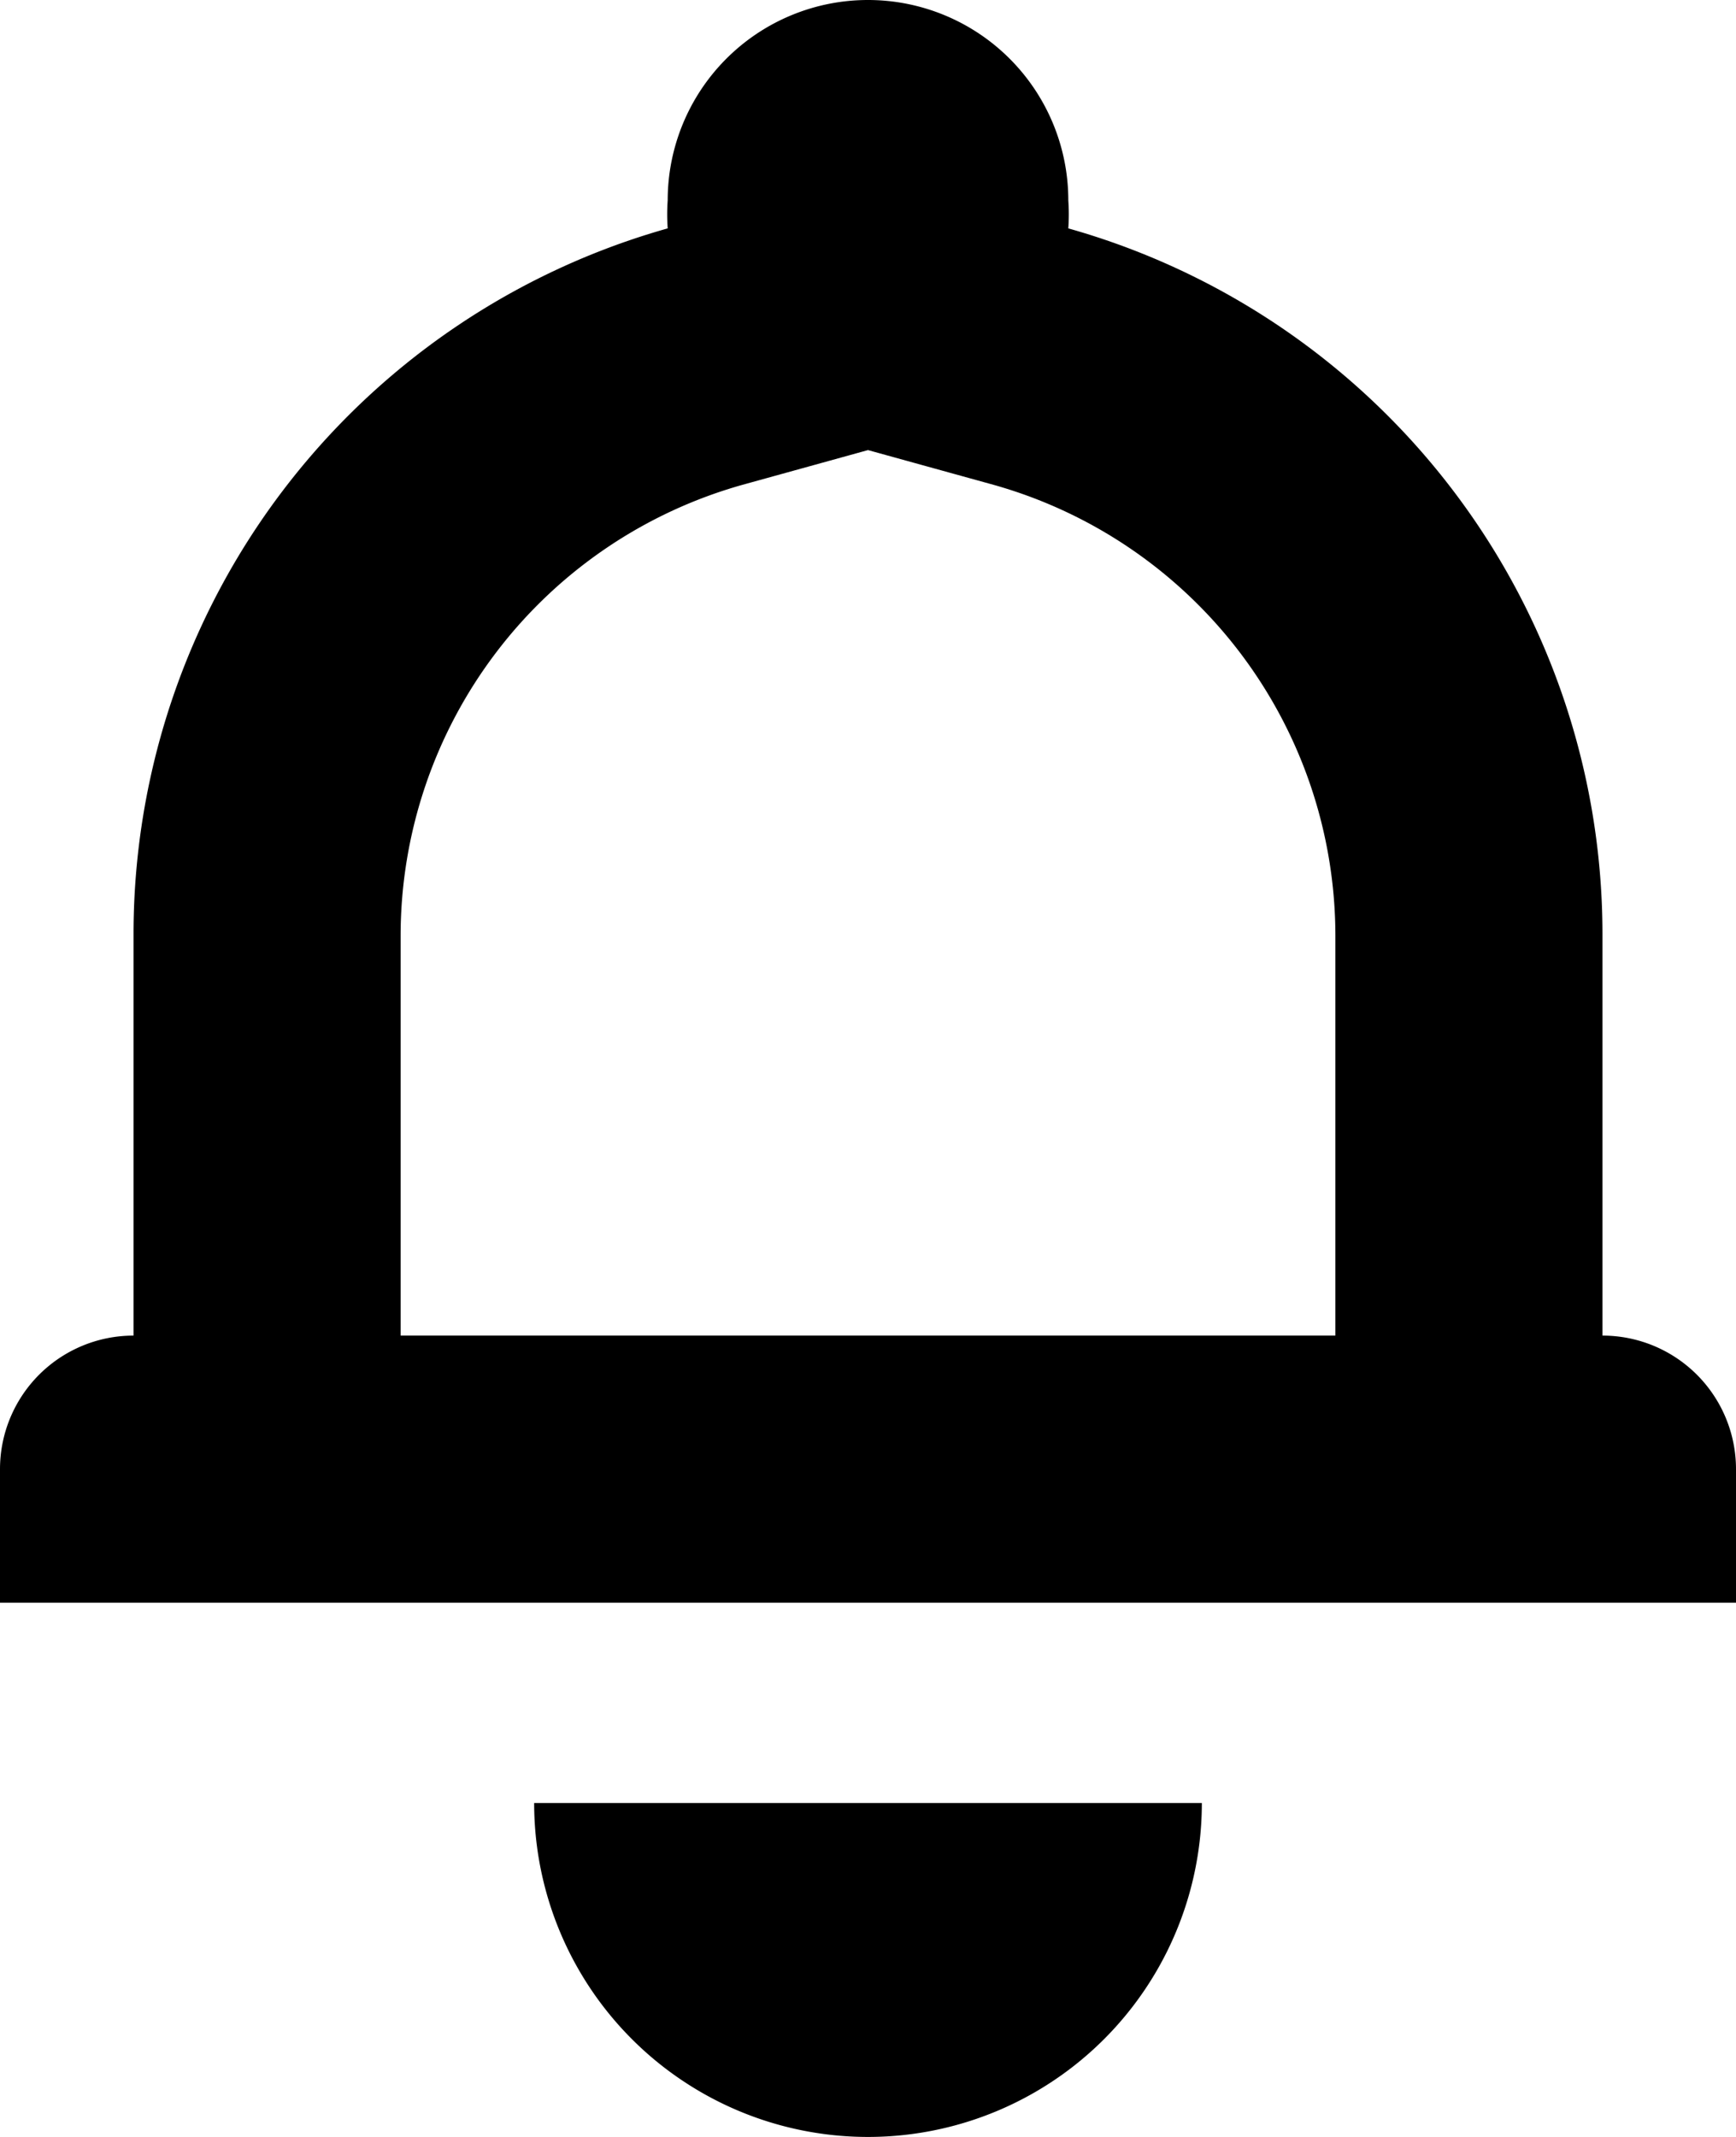
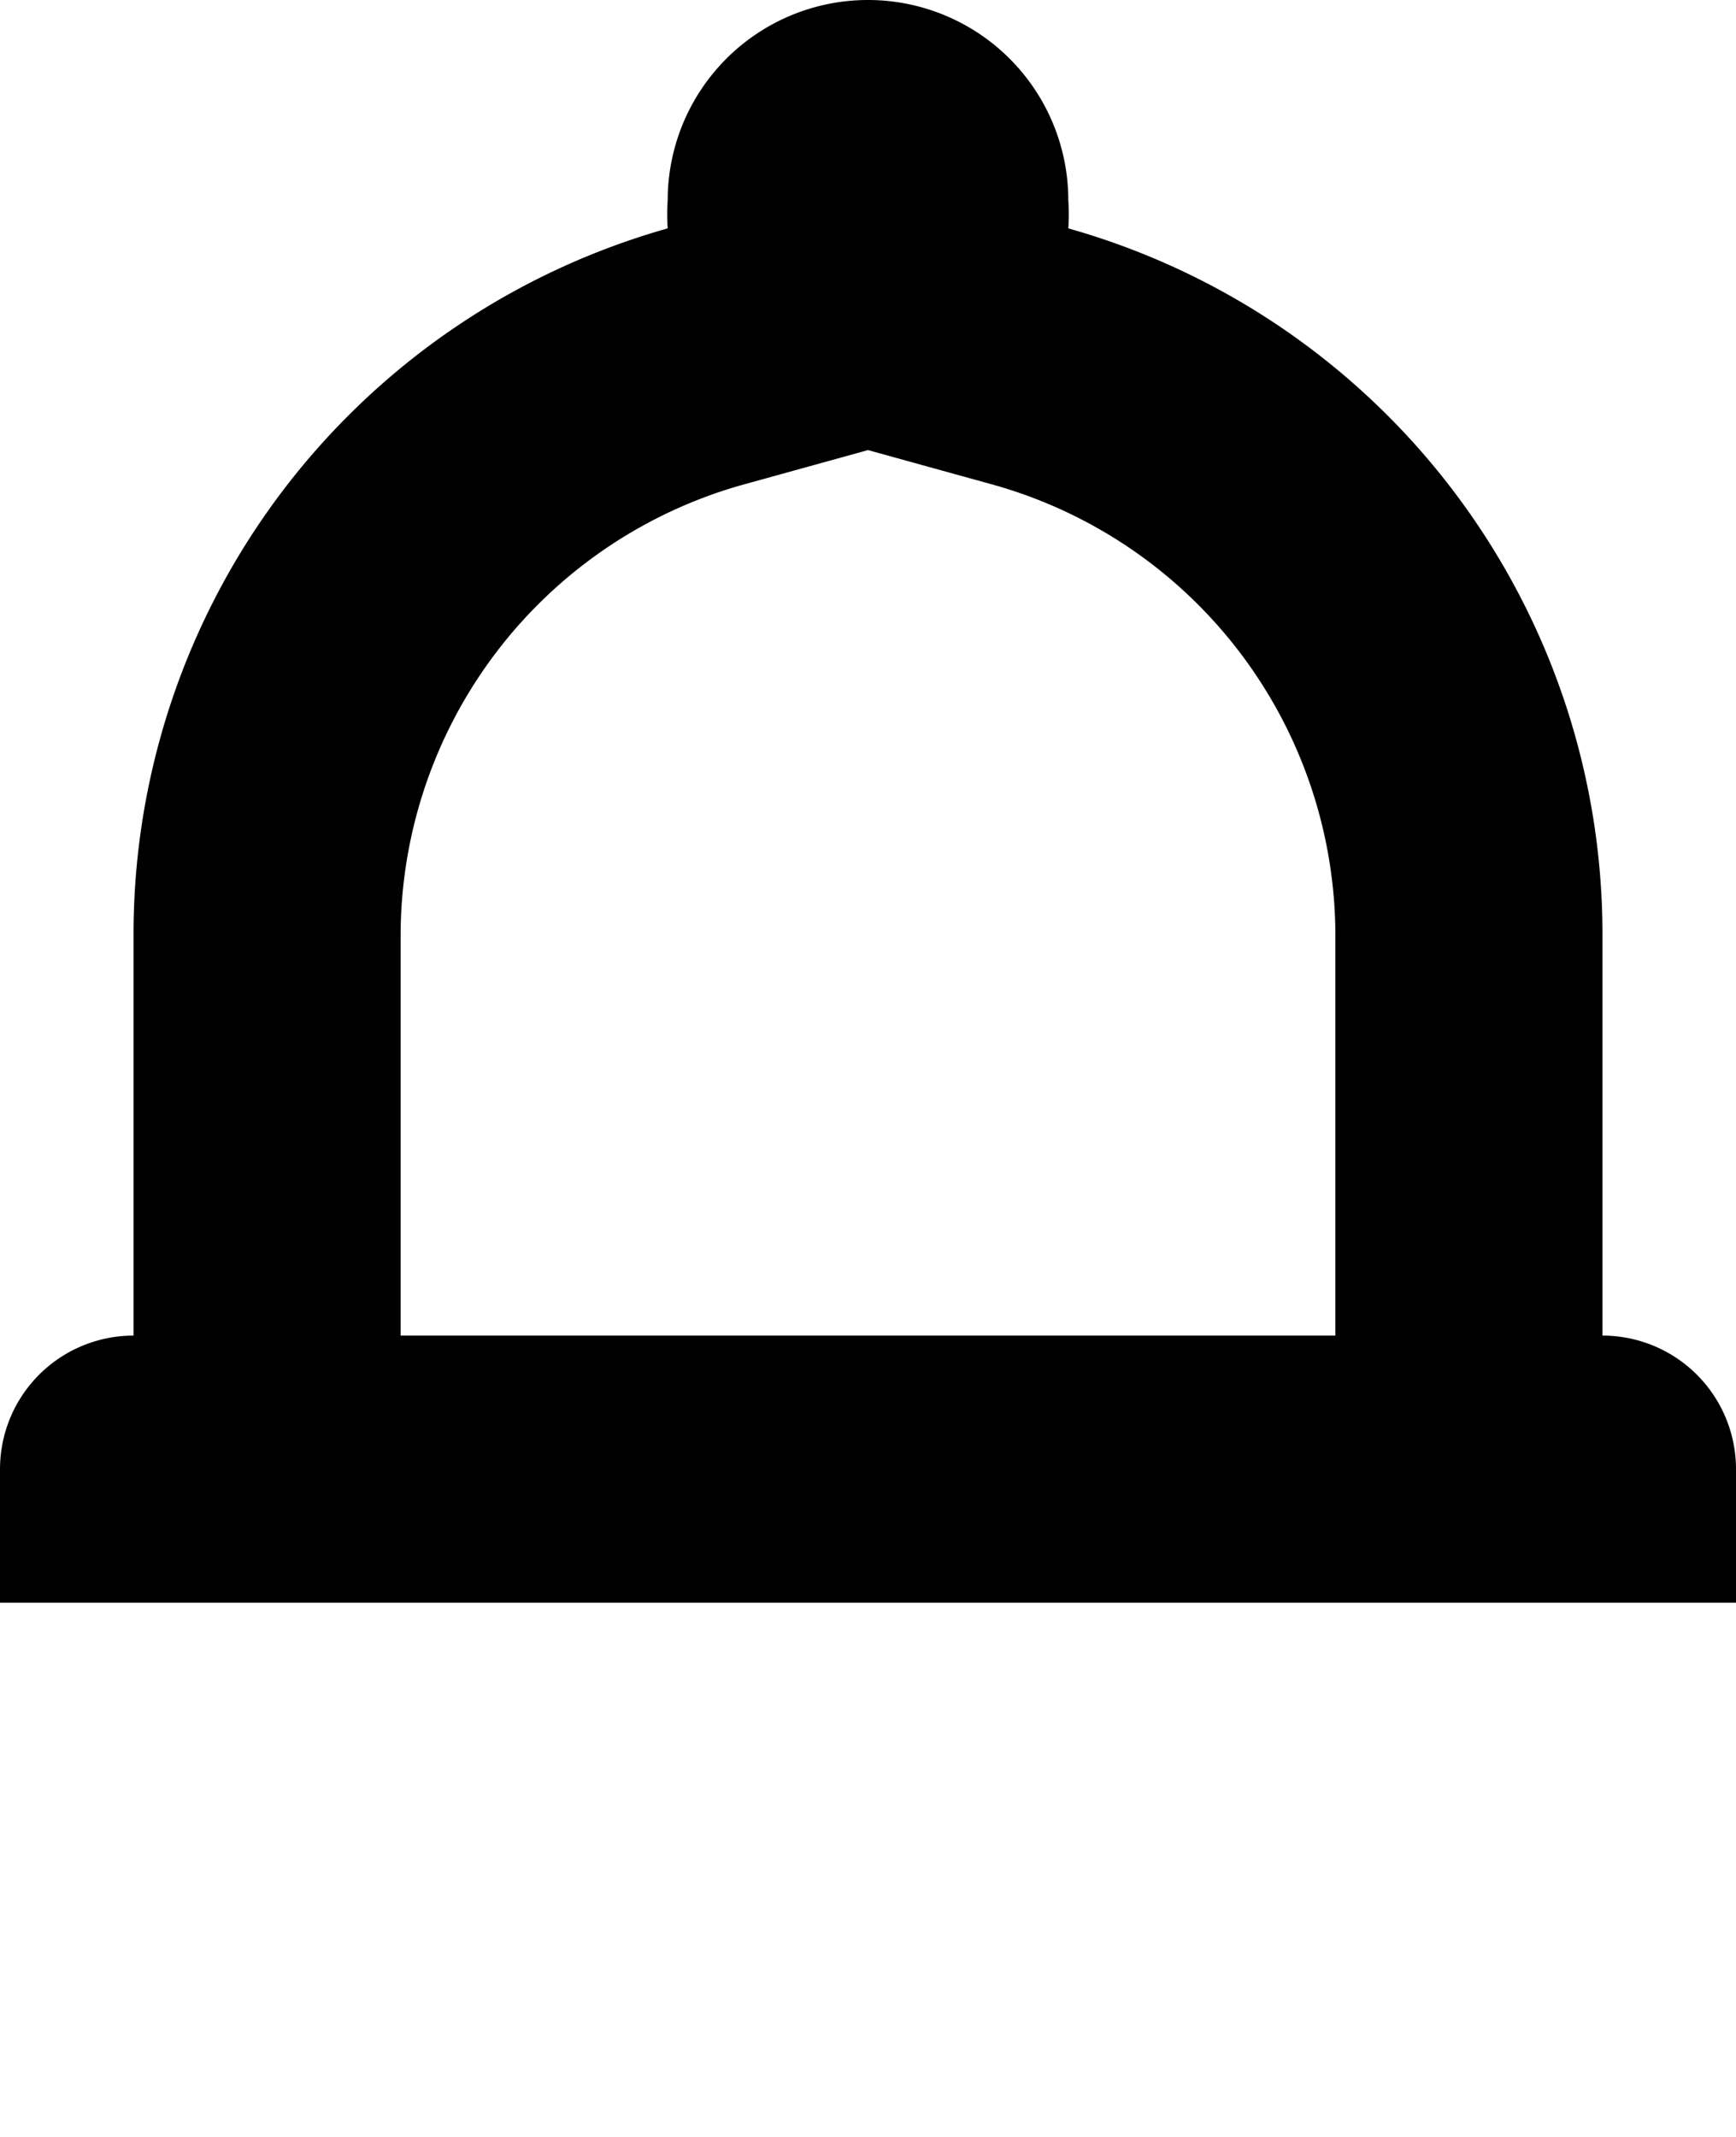
<svg xmlns="http://www.w3.org/2000/svg" viewBox="0 0 13 16">
  <title>Resurs 38</title>
  <g id="Lager_2" data-name="Lager 2">
    <g id="Lager_1-2" data-name="Lager 1">
-       <path d="M6.5,16A2.5,2.5,0,0,0,9,13.5H4A2.5,2.5,0,0,0,6.5,16Z" />
      <path d="M6.5,3.37l.94.26A3.51,3.51,0,0,1,10,7v3H3V7A3.51,3.51,0,0,1,5.56,3.63l.94-.26M6.5,0A1.5,1.5,0,0,0,5,1.5a1.49,1.49,0,0,0,0,.21A5.49,5.49,0,0,0,1,7v3a1,1,0,0,0-1,1v1H13V11a1,1,0,0,0-1-1V7A5.49,5.49,0,0,0,8,1.71,1.49,1.49,0,0,0,8,1.5,1.5,1.5,0,0,0,6.5,0Z" />
    </g>
  </g>
</svg>